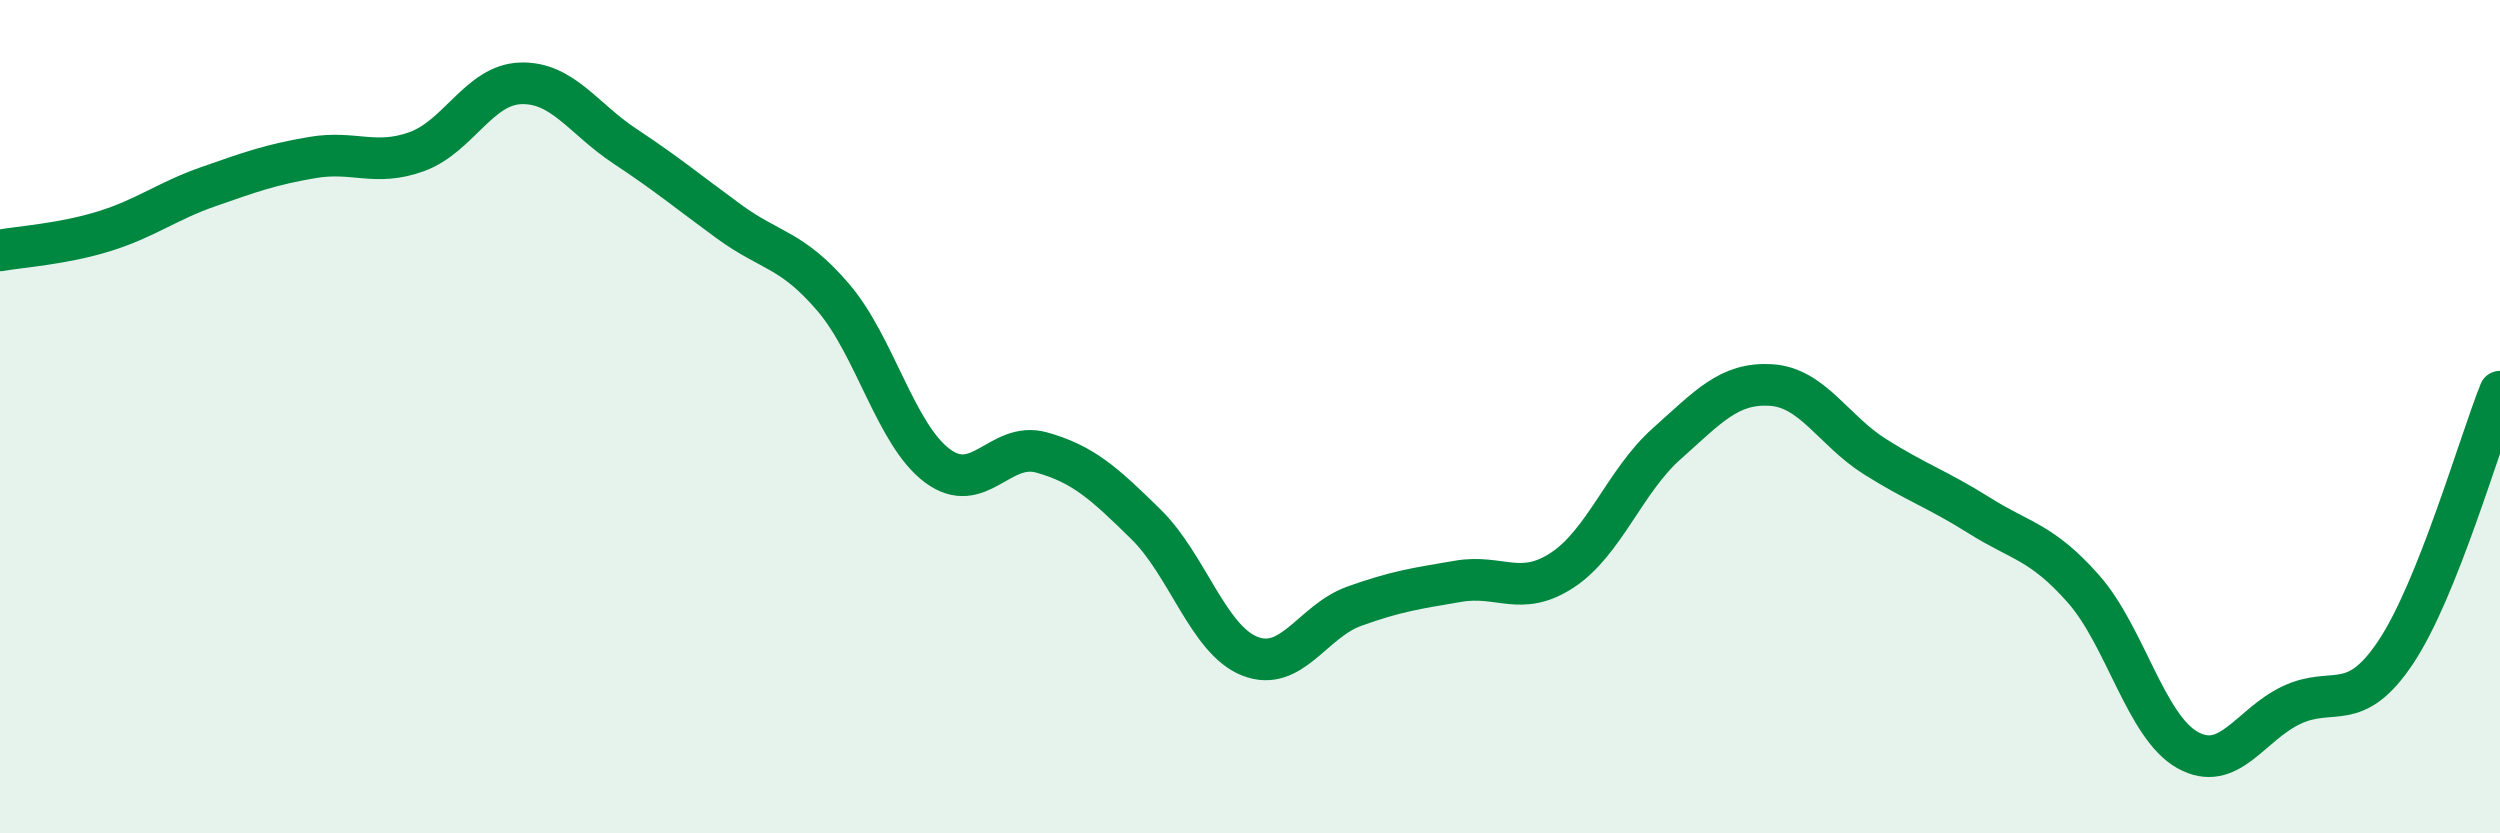
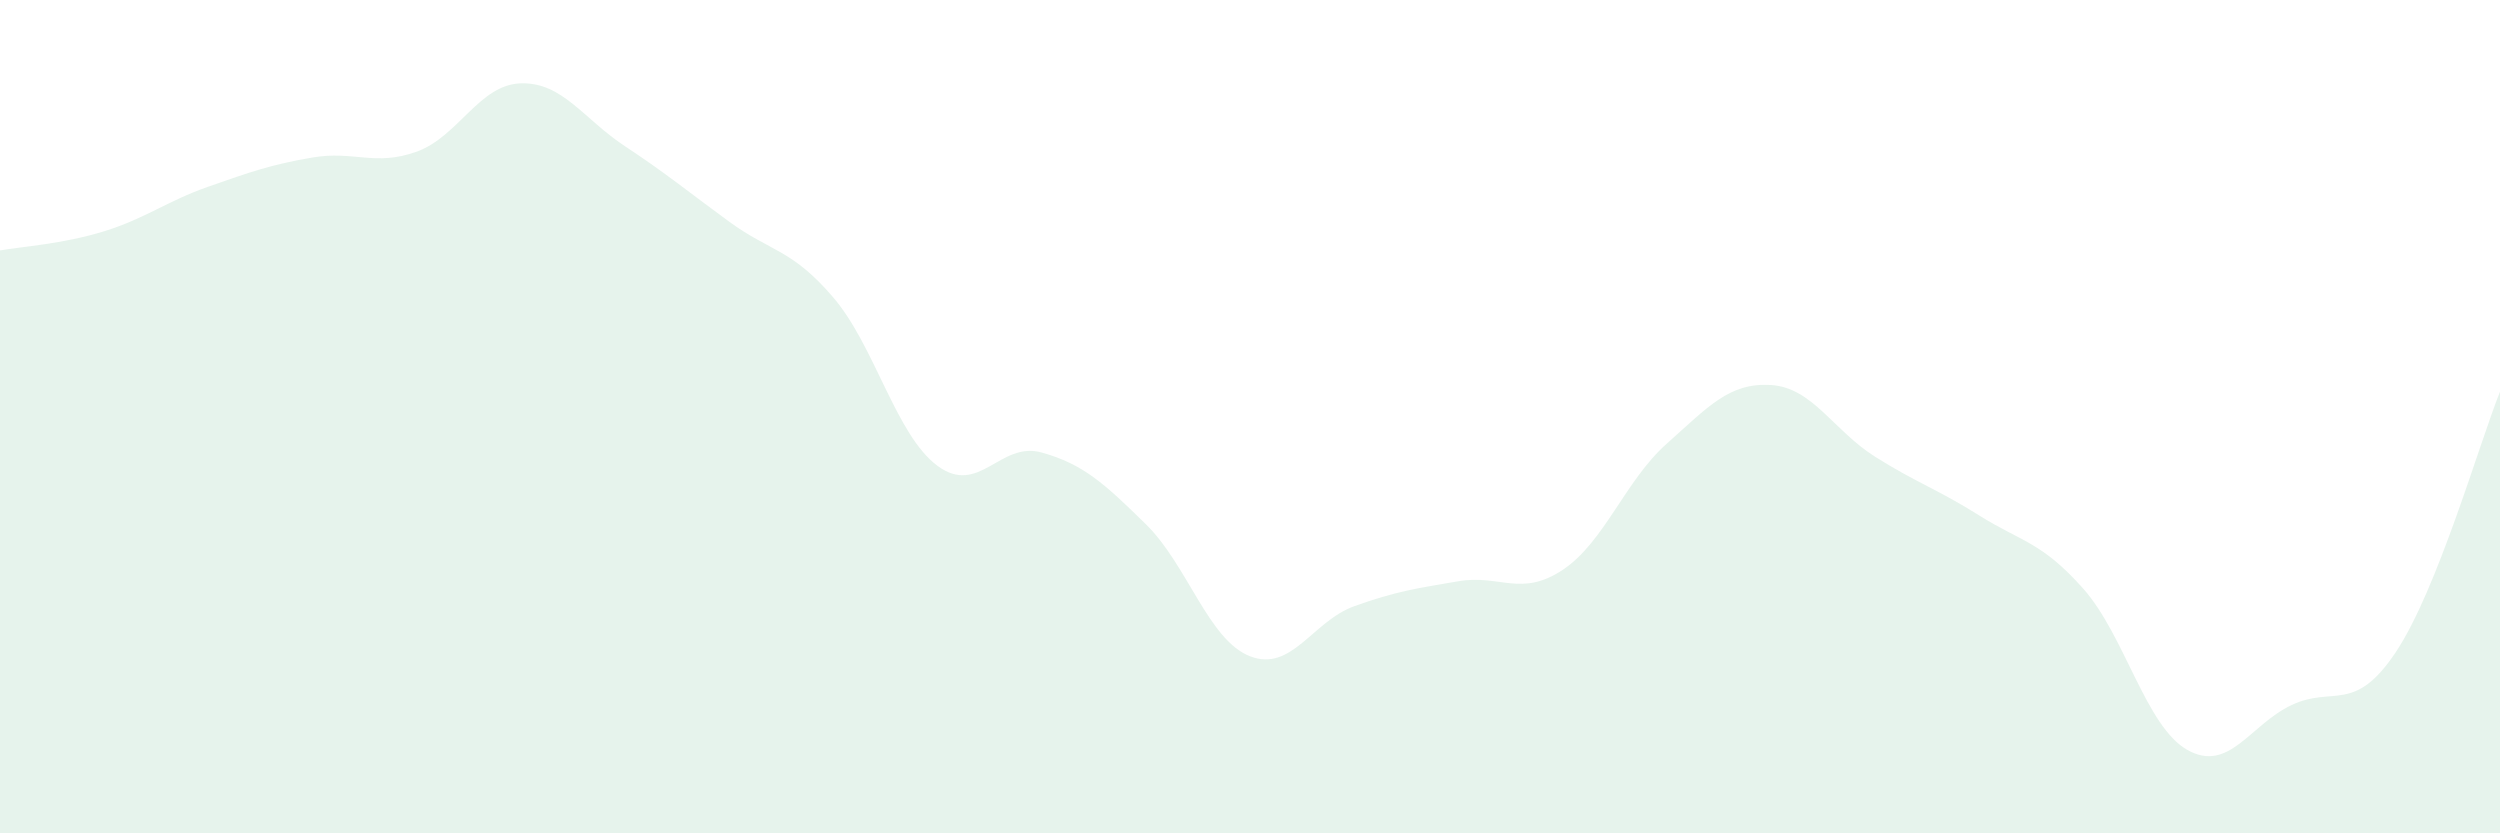
<svg xmlns="http://www.w3.org/2000/svg" width="60" height="20" viewBox="0 0 60 20">
  <path d="M 0,6.01 C 0.5,5.92 1.5,5.86 2.5,5.55 C 3.5,5.24 4,4.83 5,4.48 C 6,4.13 6.5,3.95 7.5,3.78 C 8.5,3.61 9,4 10,3.64 C 11,3.28 11.5,2.03 12.5,2 C 13.5,1.97 14,2.85 15,3.51 C 16,4.17 16.5,4.59 17.5,5.32 C 18.5,6.05 19,5.97 20,7.14 C 21,8.31 21.5,10.44 22.5,11.18 C 23.5,11.92 24,10.58 25,10.86 C 26,11.14 26.5,11.6 27.5,12.58 C 28.5,13.56 29,15.36 30,15.75 C 31,16.14 31.5,14.91 32.5,14.55 C 33.5,14.19 34,14.12 35,13.95 C 36,13.78 36.5,14.34 37.5,13.68 C 38.5,13.02 39,11.54 40,10.65 C 41,9.76 41.5,9.18 42.5,9.24 C 43.5,9.3 44,10.33 45,10.96 C 46,11.59 46.5,11.74 47.5,12.37 C 48.5,13 49,13 50,14.13 C 51,15.26 51.5,17.44 52.5,18 C 53.5,18.56 54,17.39 55,16.92 C 56,16.45 56.5,17.15 57.5,15.65 C 58.5,14.15 59.5,10.65 60,9.4L60 20L0 20Z" fill="#008740" opacity="0.1" stroke-linecap="round" stroke-linejoin="round" />
-   <path d="M 0,6.01 C 0.5,5.92 1.5,5.86 2.5,5.55 C 3.5,5.24 4,4.83 5,4.48 C 6,4.13 6.5,3.95 7.5,3.78 C 8.5,3.61 9,4 10,3.64 C 11,3.28 11.5,2.03 12.5,2 C 13.5,1.97 14,2.85 15,3.51 C 16,4.17 16.5,4.59 17.5,5.32 C 18.5,6.05 19,5.97 20,7.14 C 21,8.31 21.5,10.44 22.5,11.18 C 23.5,11.92 24,10.58 25,10.86 C 26,11.14 26.5,11.6 27.5,12.58 C 28.5,13.56 29,15.36 30,15.75 C 31,16.14 31.5,14.91 32.5,14.55 C 33.5,14.19 34,14.12 35,13.95 C 36,13.78 36.5,14.34 37.5,13.68 C 38.5,13.02 39,11.54 40,10.65 C 41,9.76 41.5,9.18 42.5,9.24 C 43.5,9.3 44,10.33 45,10.96 C 46,11.59 46.5,11.74 47.5,12.37 C 48.5,13 49,13 50,14.13 C 51,15.26 51.5,17.44 52.5,18 C 53.5,18.56 54,17.39 55,16.92 C 56,16.45 56.5,17.15 57.5,15.65 C 58.5,14.15 59.5,10.65 60,9.4" stroke="#008740" stroke-width="1" fill="none" stroke-linecap="round" stroke-linejoin="round" />
</svg>